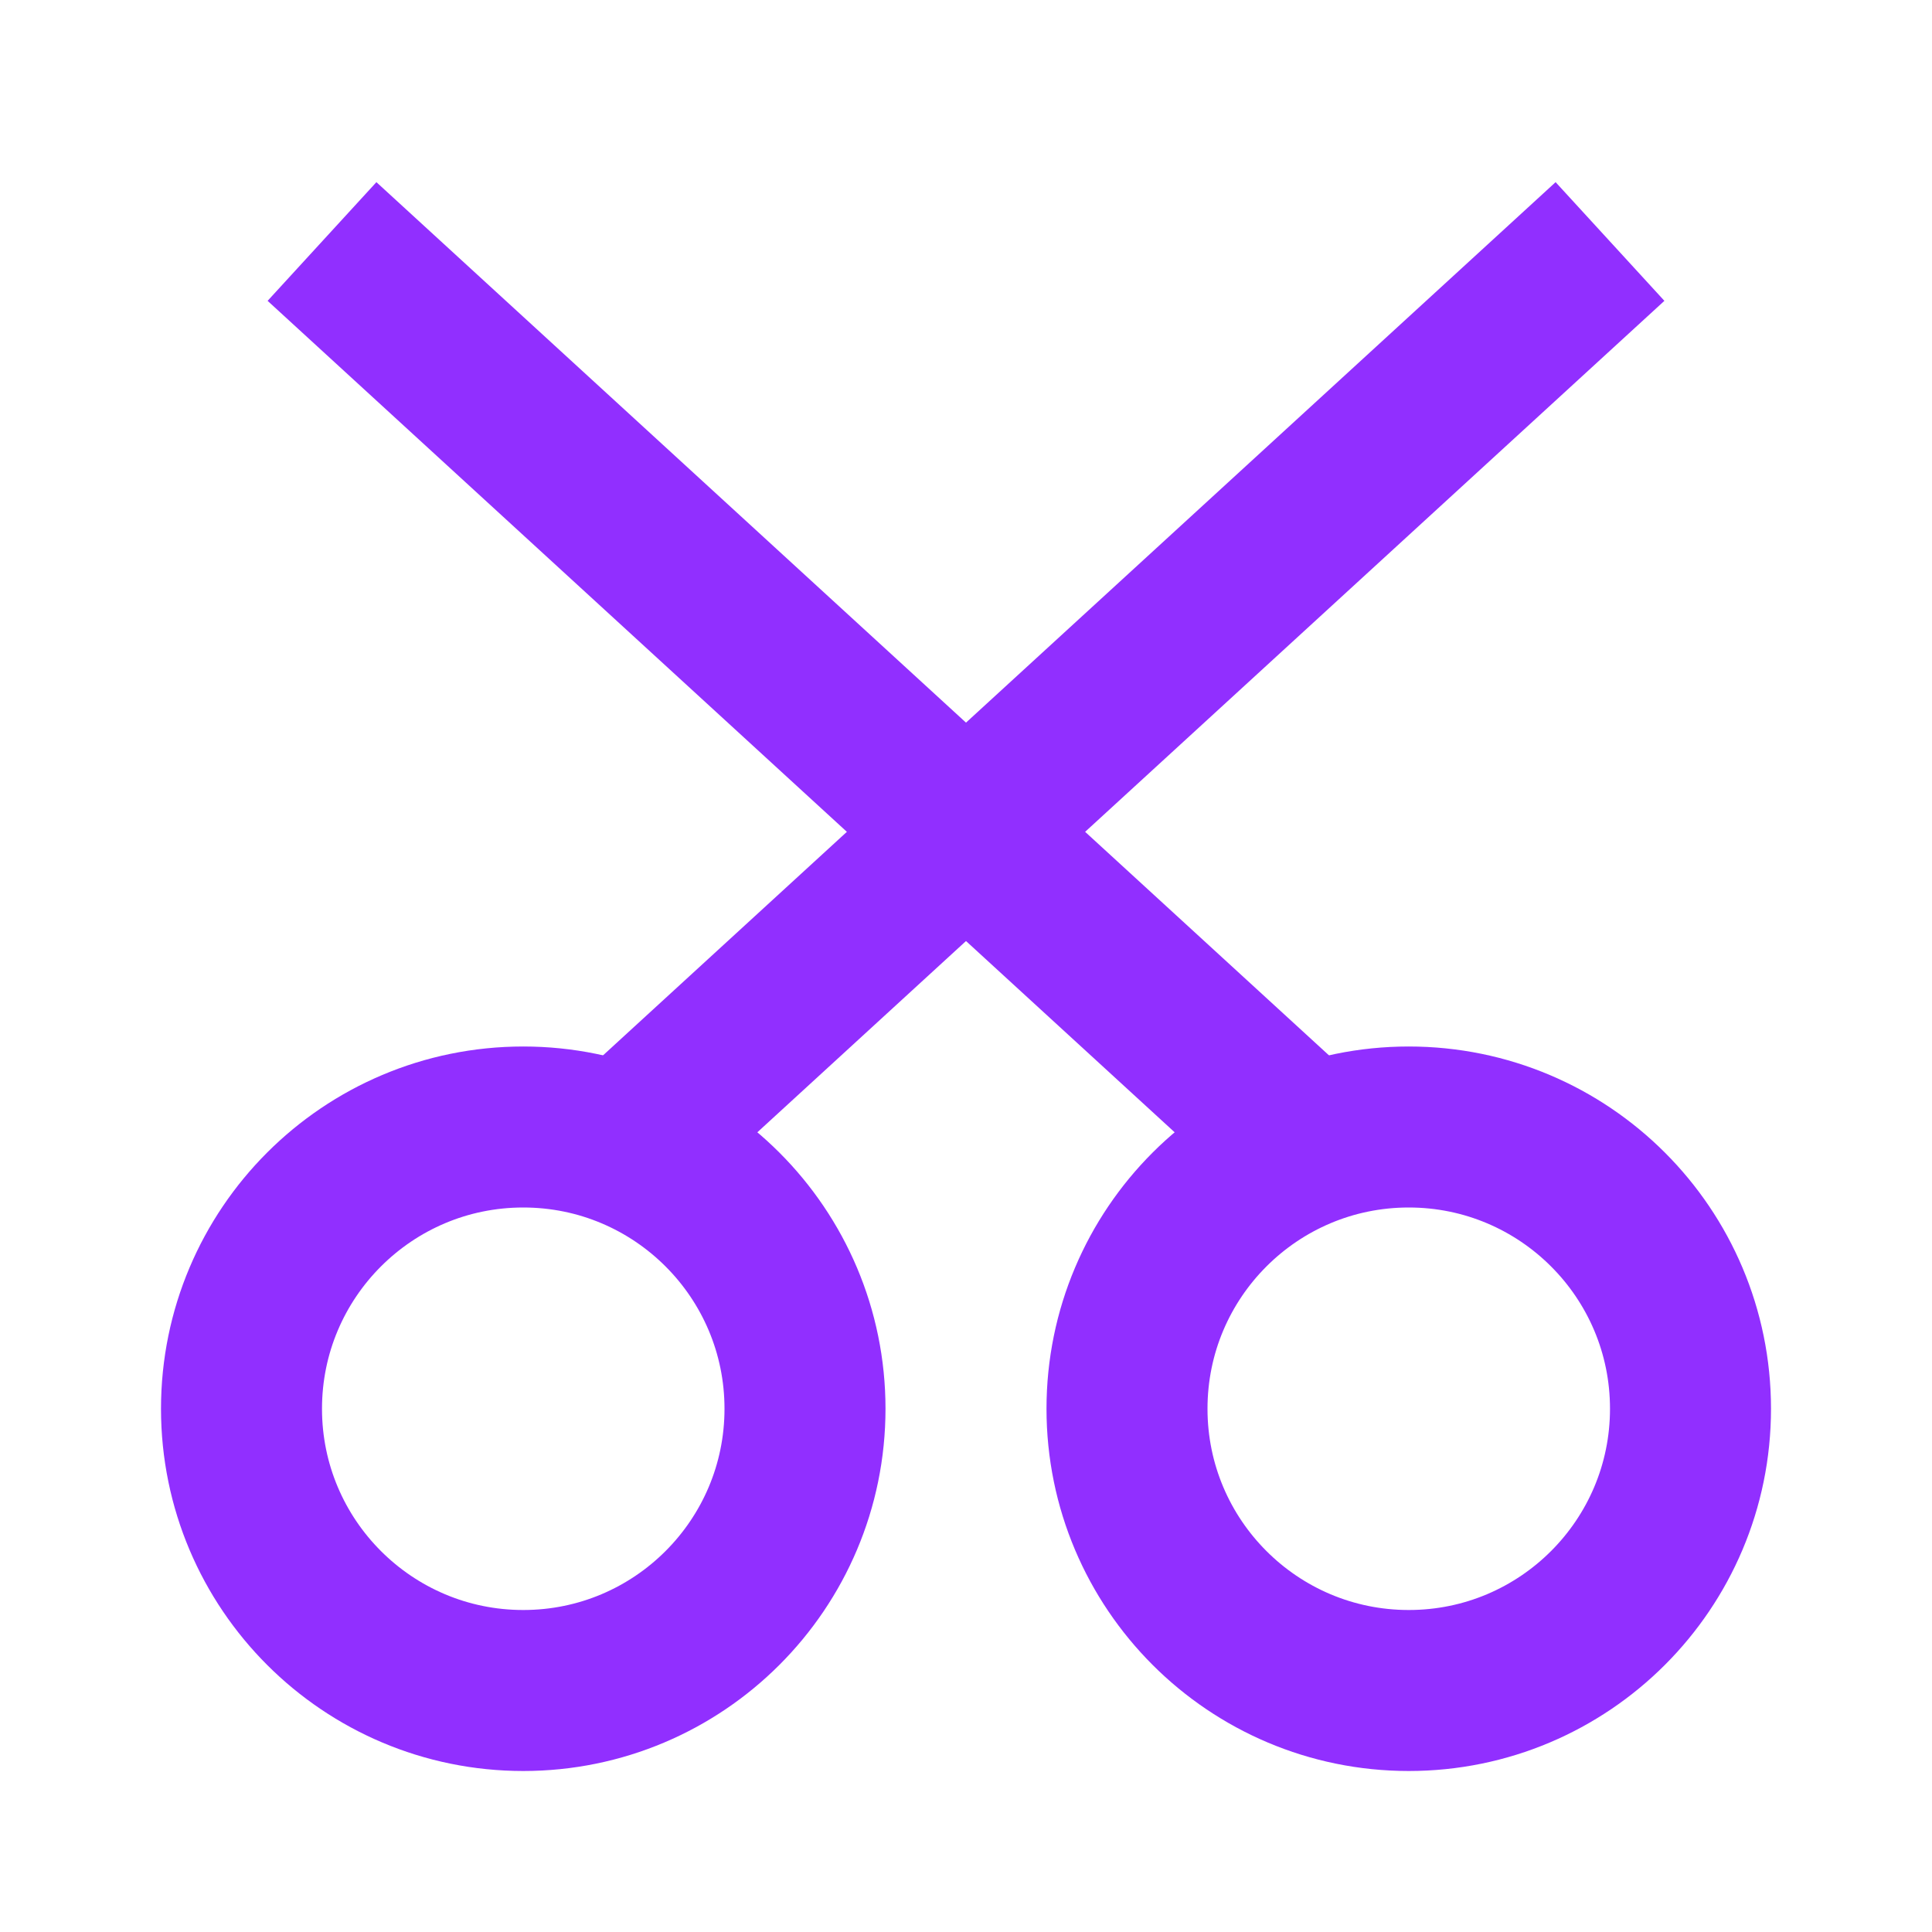
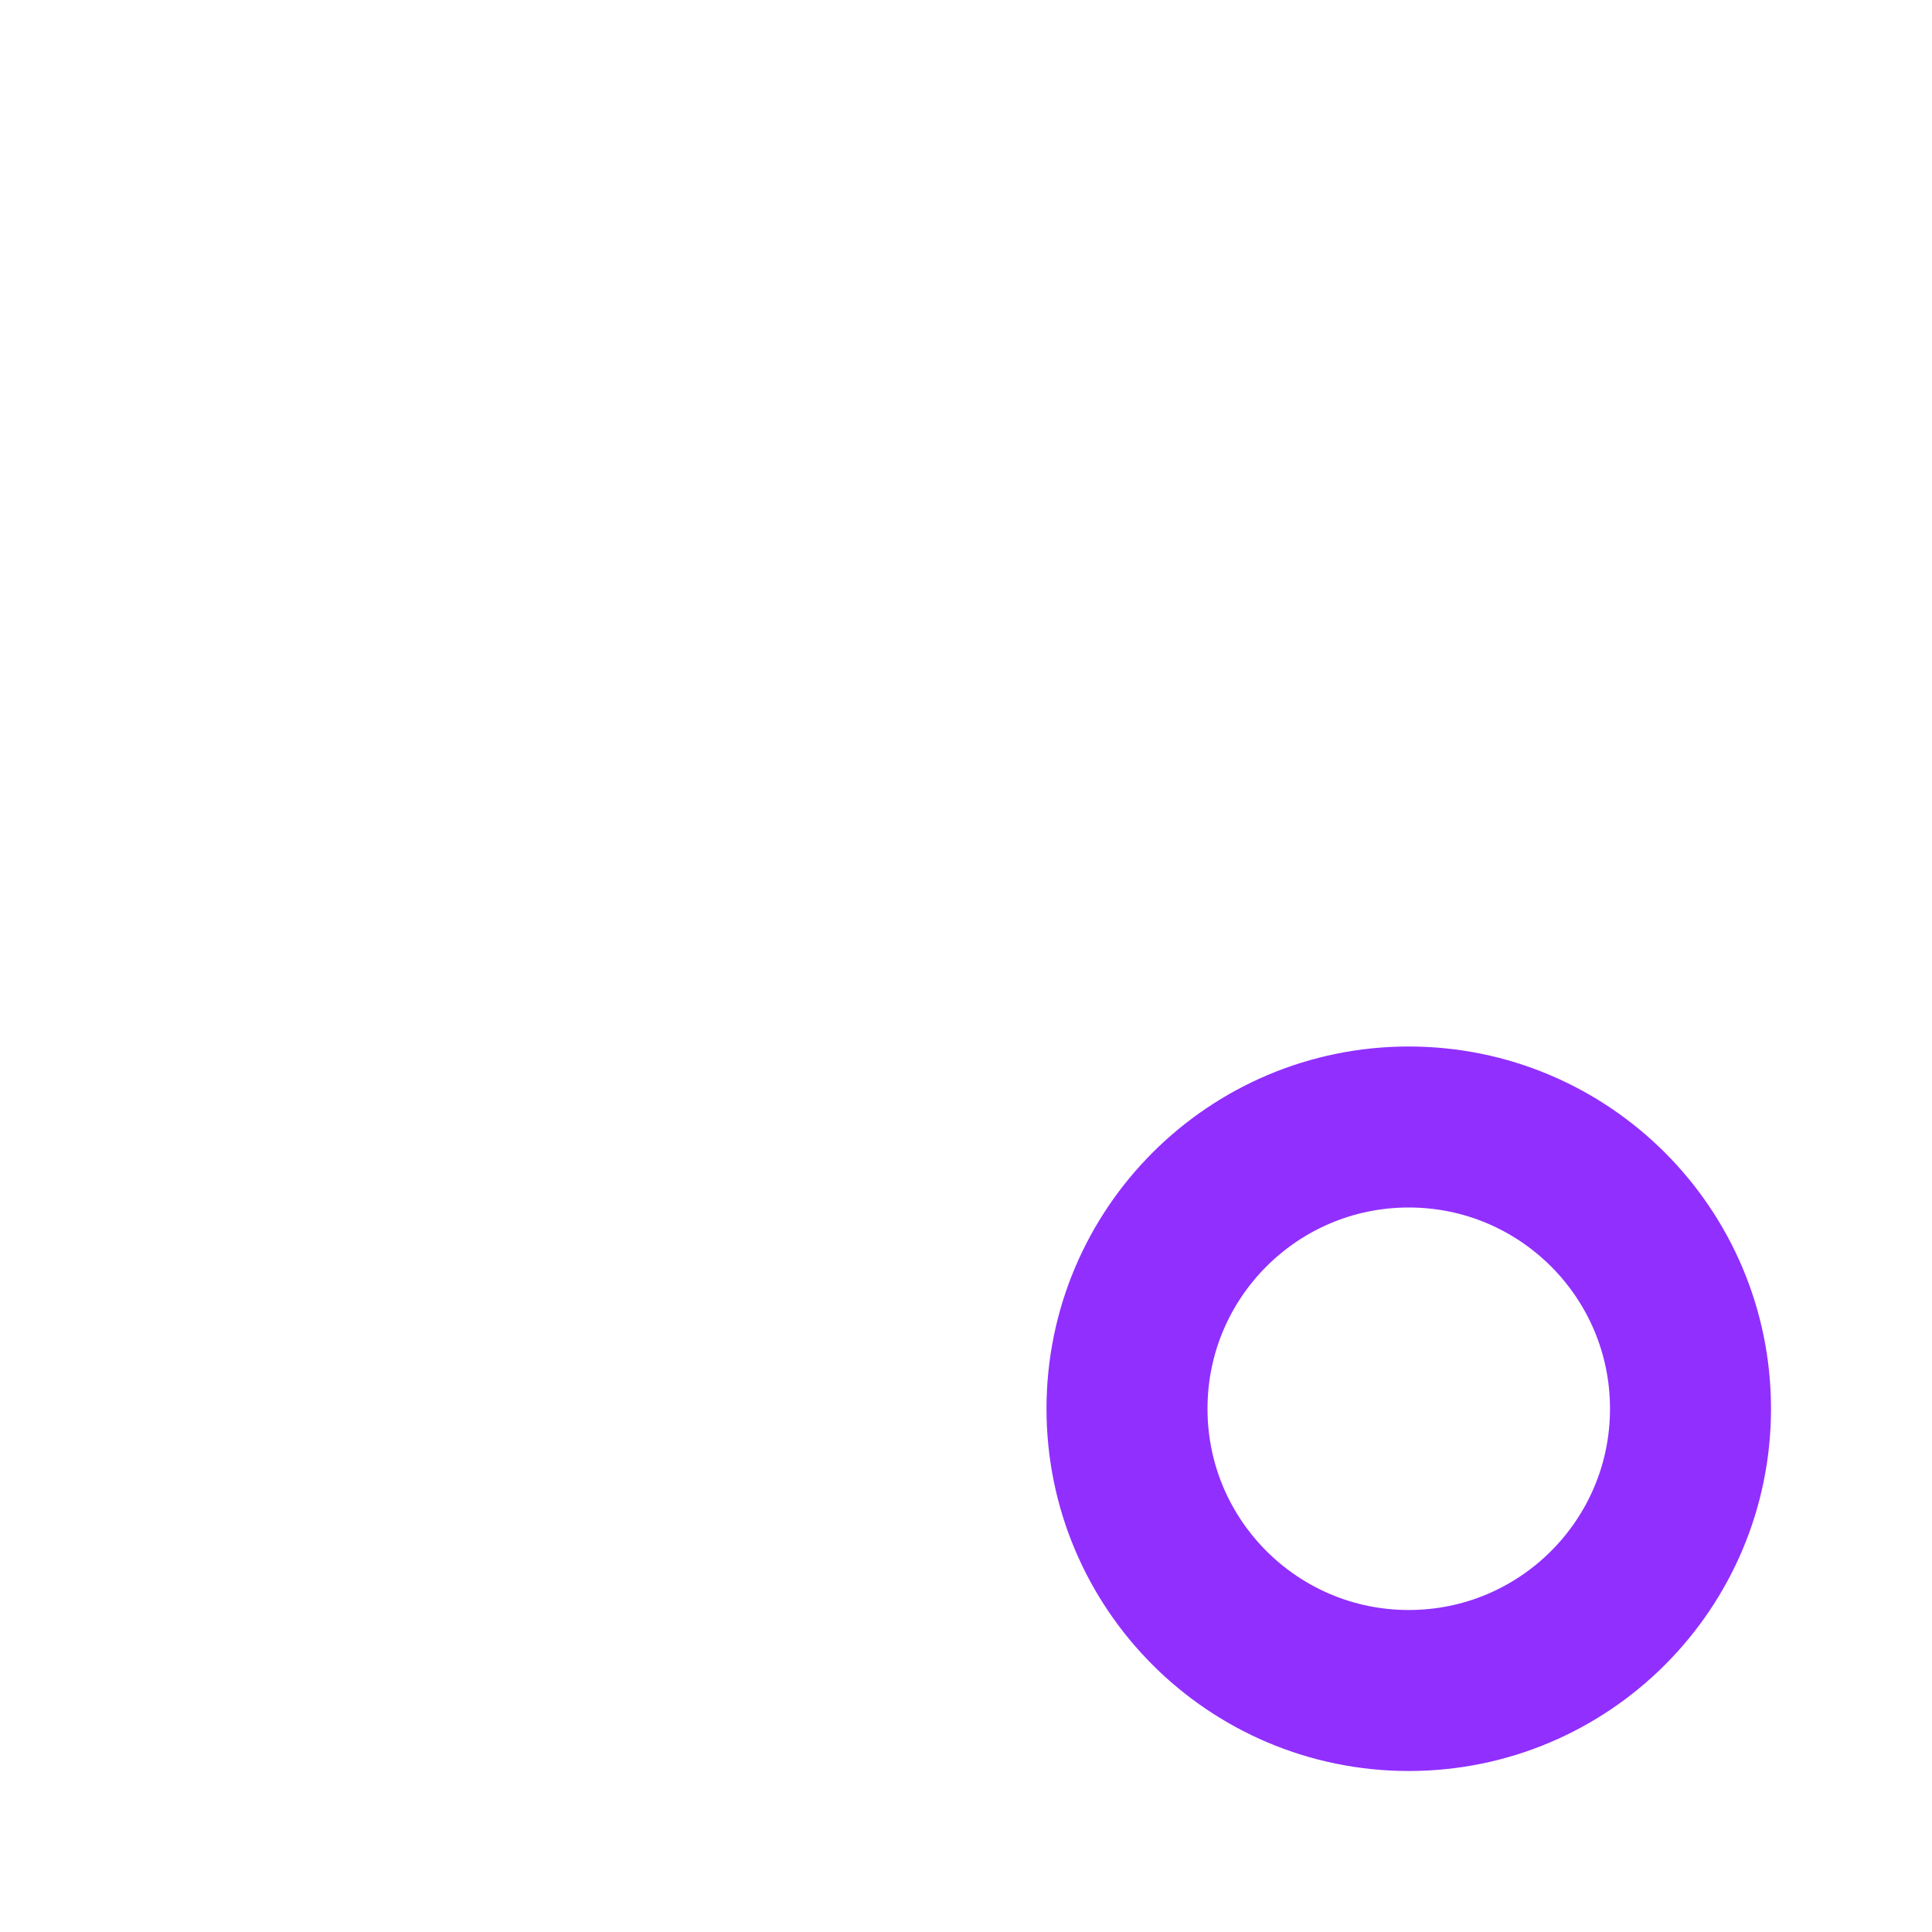
<svg xmlns="http://www.w3.org/2000/svg" version="1.1" id="图层_1" x="0px" y="0px" viewBox="0 0 24 24" style="enable-background:new 0 0 24 24;" xml:space="preserve">
  <style type="text/css">
	.st0{fill:none;stroke:#912FFF;stroke-width:2;stroke-linejoin:round;stroke-miterlimit:2;}
</style>
  <g>
-     <circle class="st0" cx="6.5" cy="17.5" r="3.5" />
    <circle class="st0" cx="17.5" cy="17.5" r="3.5" />
-     <path class="st0" d="M4,3l12,11" />
-     <path class="st0" d="M20,3L8,14" />
  </g>
</svg>